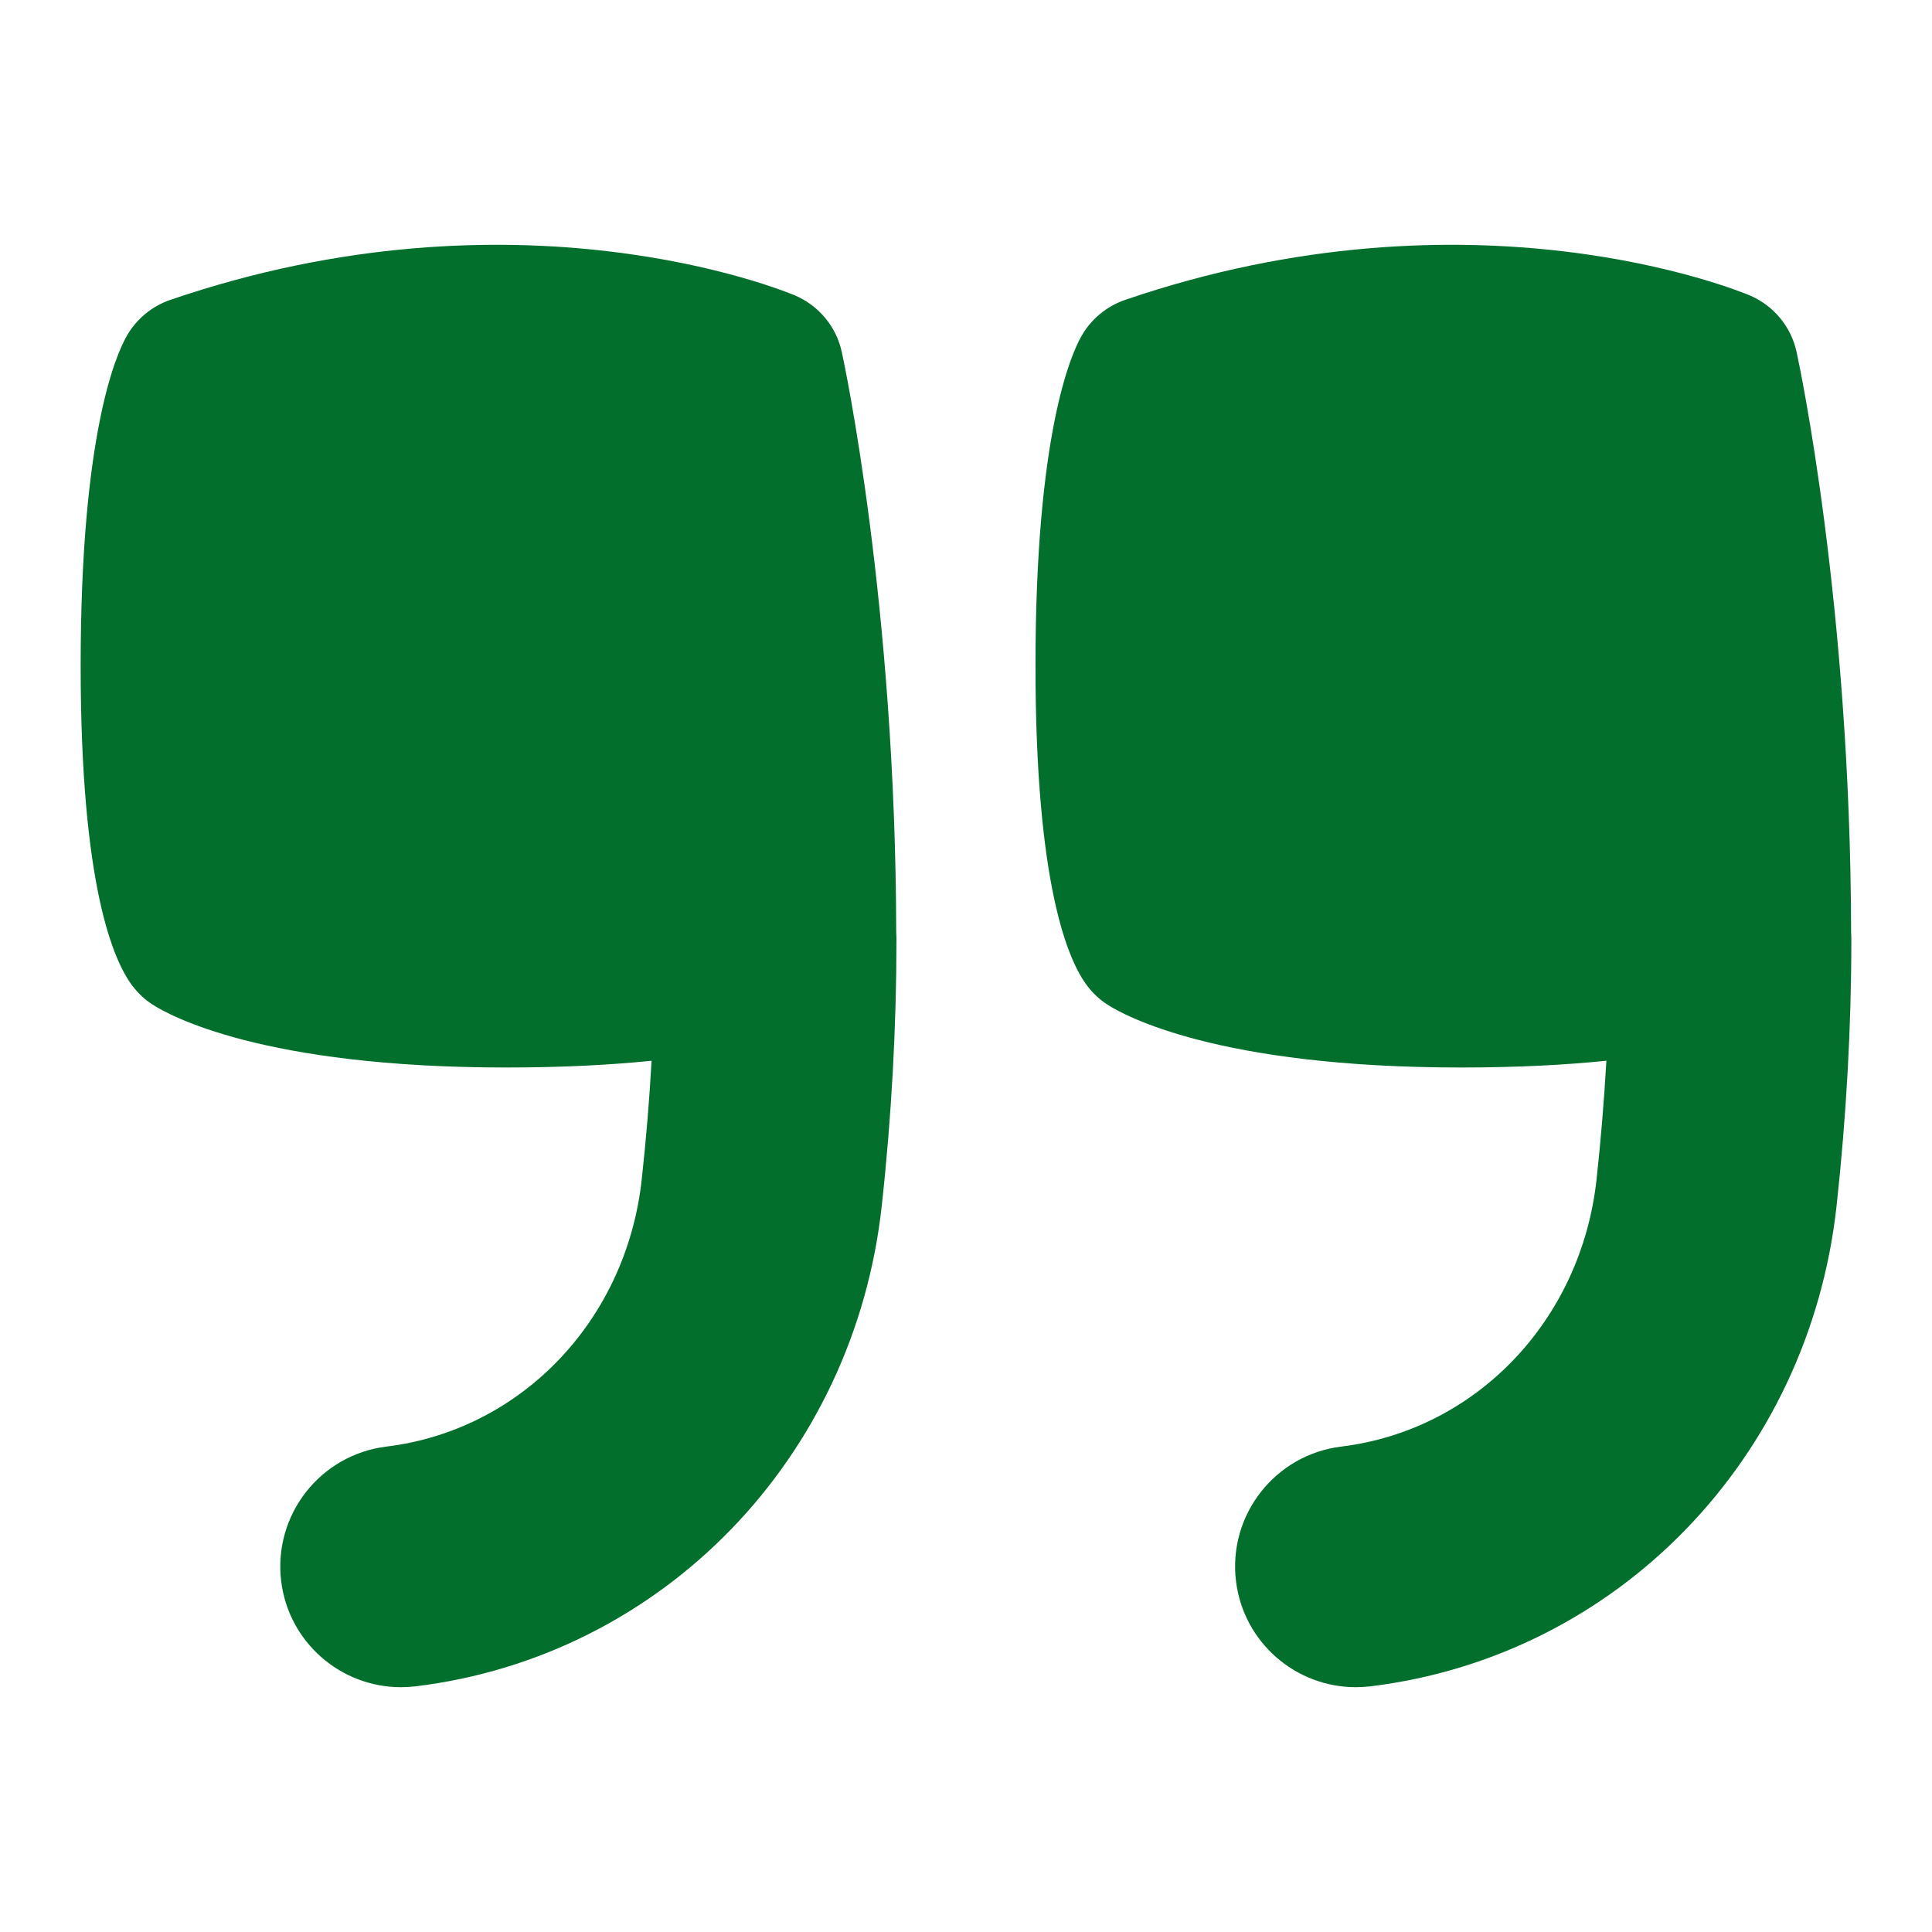
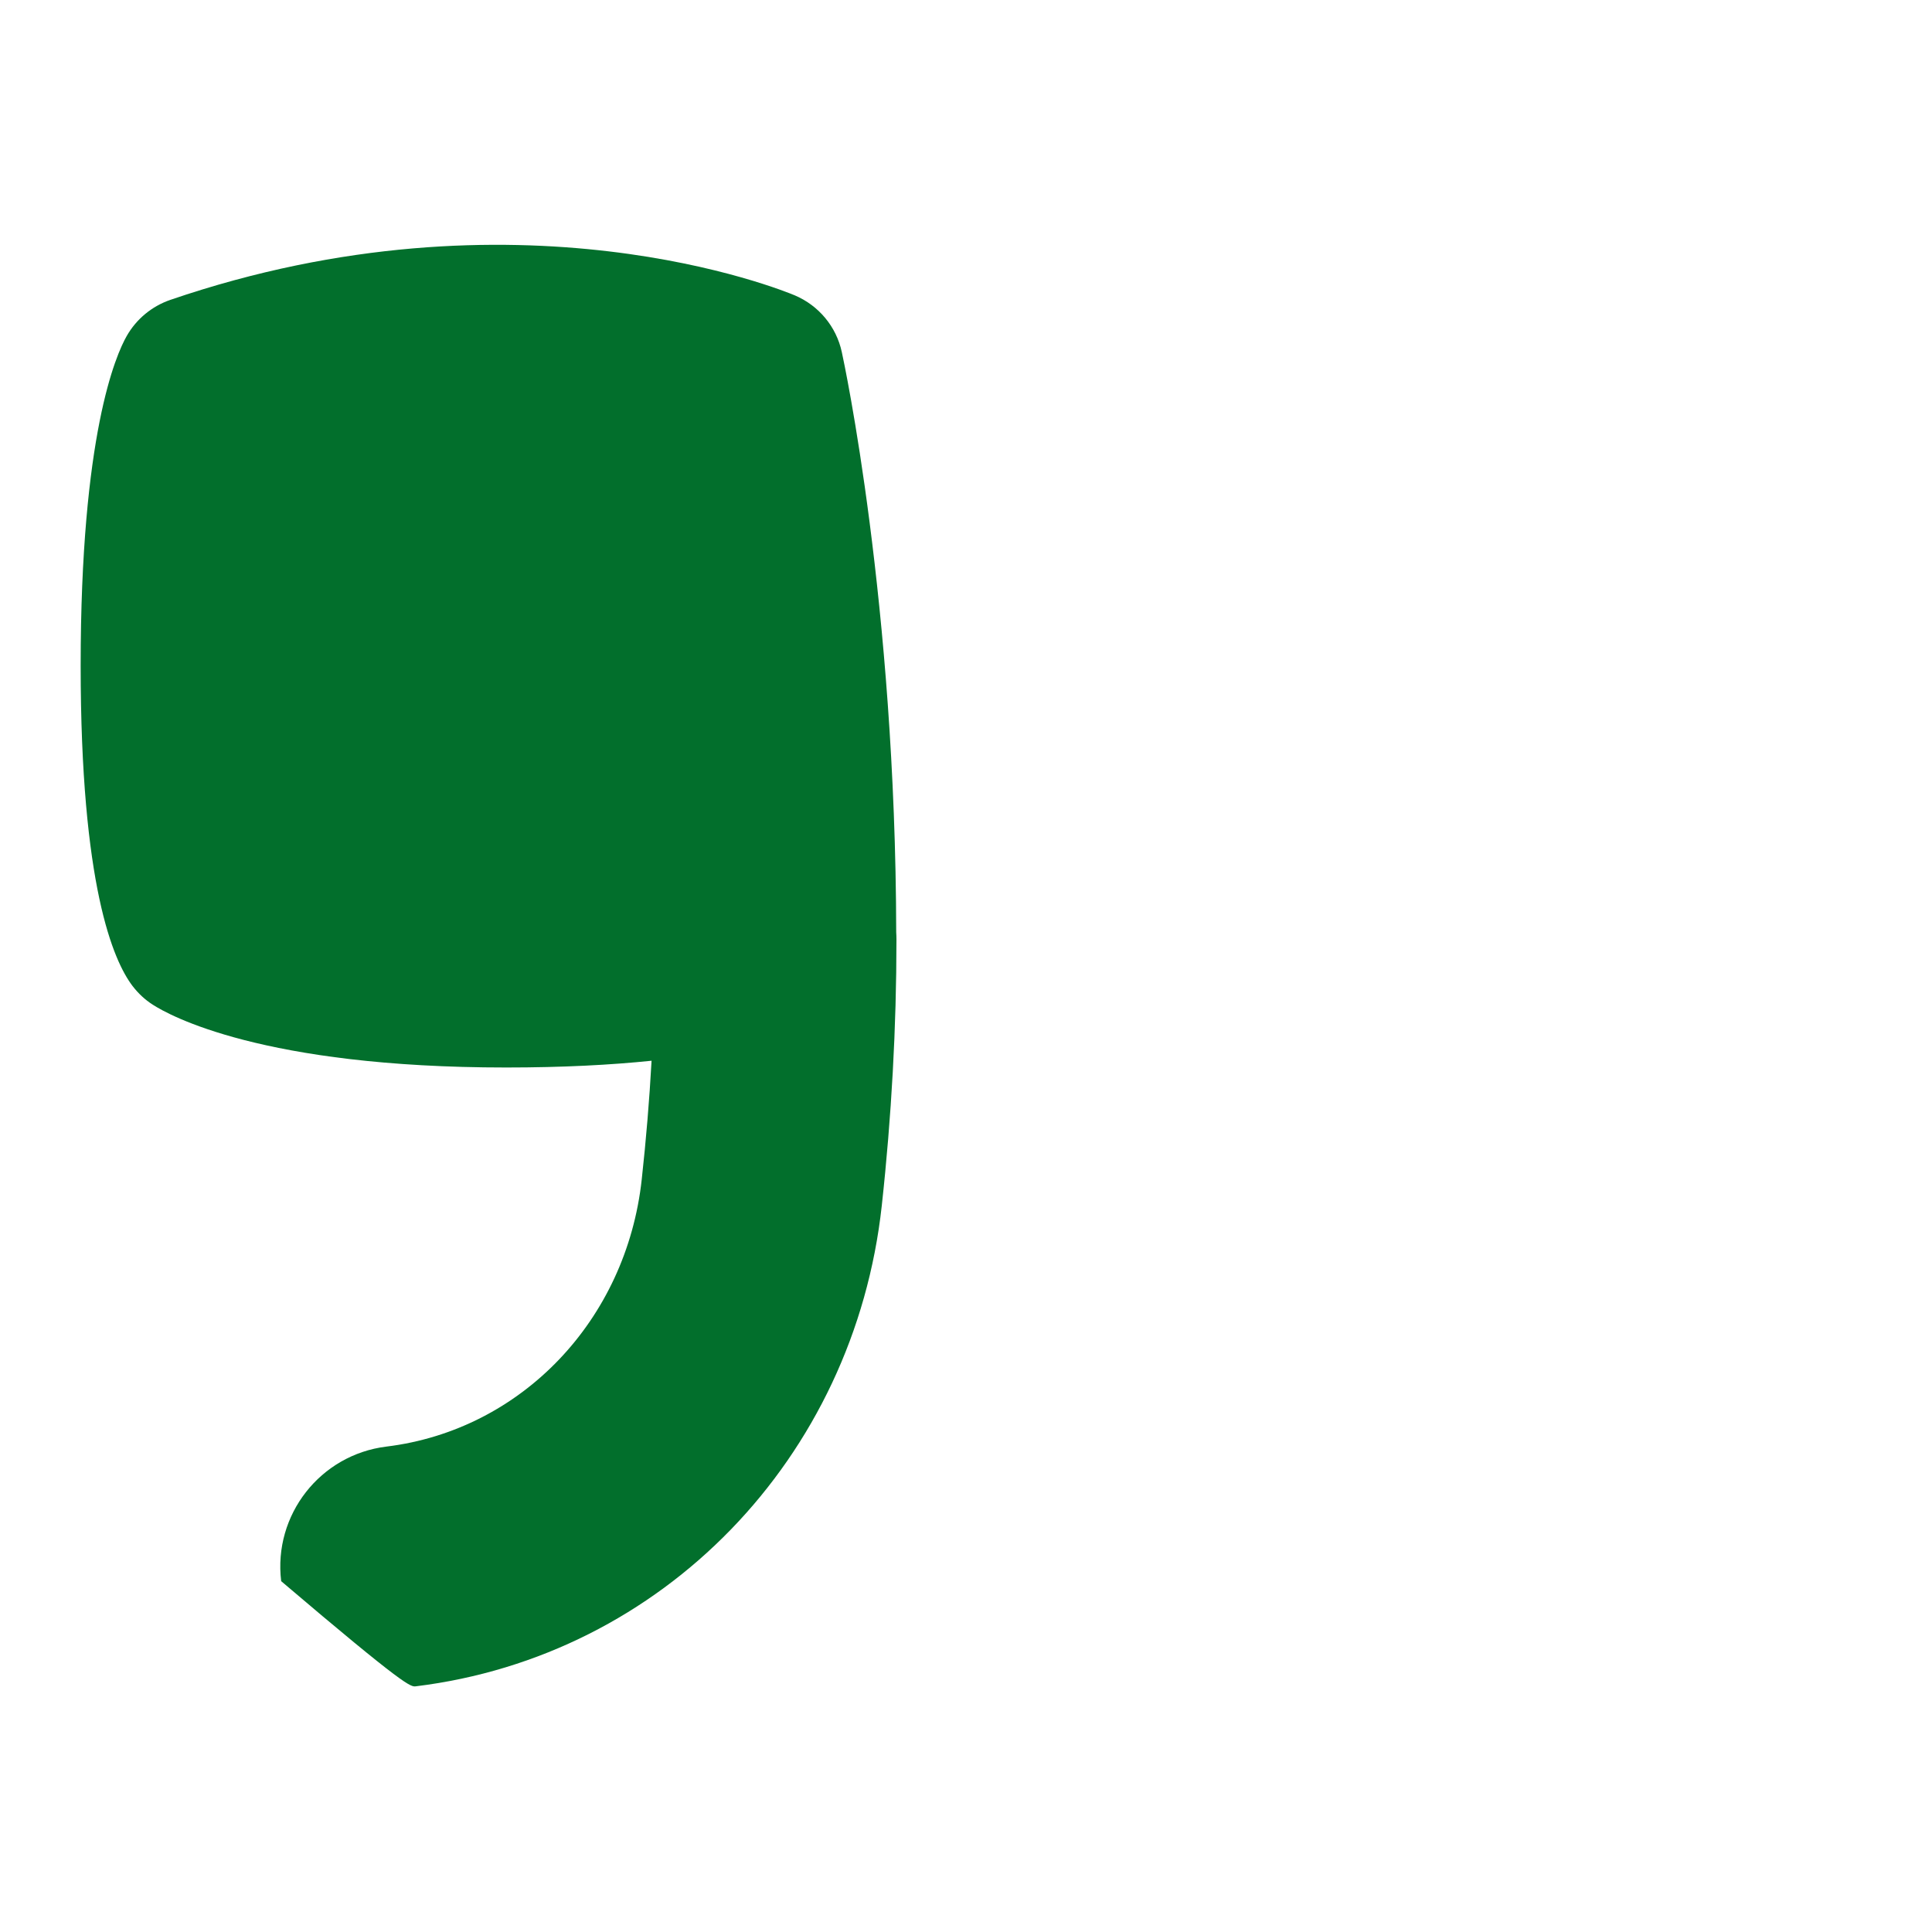
<svg xmlns="http://www.w3.org/2000/svg" fill="none" viewBox="0 0 56 56" height="56" width="56">
-   <path fill="#026F2C" d="M24.4 10.204C24.241 9.466 23.73 8.855 23.037 8.561C22.713 8.426 15.001 5.25 4.937 8.692C4.403 8.876 3.953 9.247 3.673 9.739C3.36 10.288 2.338 12.598 2.338 19.294C2.338 25.66 3.281 27.844 3.843 28.581C4.006 28.793 4.202 28.978 4.429 29.122C4.9 29.426 7.602 30.942 14.674 30.942C16.308 30.942 17.701 30.868 18.886 30.746C18.823 31.887 18.727 33.038 18.601 34.186C18.156 38.269 15.113 41.452 11.2 41.93C9.282 42.166 7.917 43.911 8.15 45.831C8.367 47.605 9.877 48.904 11.62 48.904C11.762 48.904 11.905 48.895 12.049 48.879C19.203 48.004 24.759 42.273 25.559 34.944C25.842 32.359 25.984 29.764 25.984 27.235C25.984 27.162 25.982 27.092 25.977 27.022C25.961 17.493 24.465 10.498 24.4 10.204Z" />
-   <path fill="#026F2C" d="M53.655 27.018C53.639 17.493 52.141 10.5 52.075 10.204C51.917 9.466 51.406 8.855 50.713 8.561C50.388 8.426 42.677 5.25 32.613 8.692C32.079 8.876 31.628 9.247 31.348 9.739C31.036 10.288 30.014 12.598 30.014 19.294C30.014 25.66 30.956 27.844 31.519 28.581C31.68 28.793 31.878 28.978 32.104 29.122C32.576 29.426 35.278 30.942 42.35 30.942C43.983 30.942 45.376 30.868 46.562 30.746C46.496 31.89 46.403 33.038 46.277 34.186C45.831 38.269 42.789 41.452 38.876 41.93C36.958 42.166 35.593 43.911 35.826 45.829C36.043 47.605 37.553 48.904 39.296 48.904C39.438 48.904 39.58 48.895 39.725 48.879C46.879 48.004 52.435 42.273 53.235 34.944C53.517 32.363 53.662 29.769 53.662 27.235C53.662 27.16 53.66 27.088 53.655 27.015V27.018Z" />
+   <path fill="#026F2C" d="M24.4 10.204C24.241 9.466 23.73 8.855 23.037 8.561C22.713 8.426 15.001 5.25 4.937 8.692C4.403 8.876 3.953 9.247 3.673 9.739C3.36 10.288 2.338 12.598 2.338 19.294C2.338 25.66 3.281 27.844 3.843 28.581C4.006 28.793 4.202 28.978 4.429 29.122C4.9 29.426 7.602 30.942 14.674 30.942C16.308 30.942 17.701 30.868 18.886 30.746C18.823 31.887 18.727 33.038 18.601 34.186C18.156 38.269 15.113 41.452 11.2 41.93C9.282 42.166 7.917 43.911 8.15 45.831C11.762 48.904 11.905 48.895 12.049 48.879C19.203 48.004 24.759 42.273 25.559 34.944C25.842 32.359 25.984 29.764 25.984 27.235C25.984 27.162 25.982 27.092 25.977 27.022C25.961 17.493 24.465 10.498 24.4 10.204Z" />
</svg>